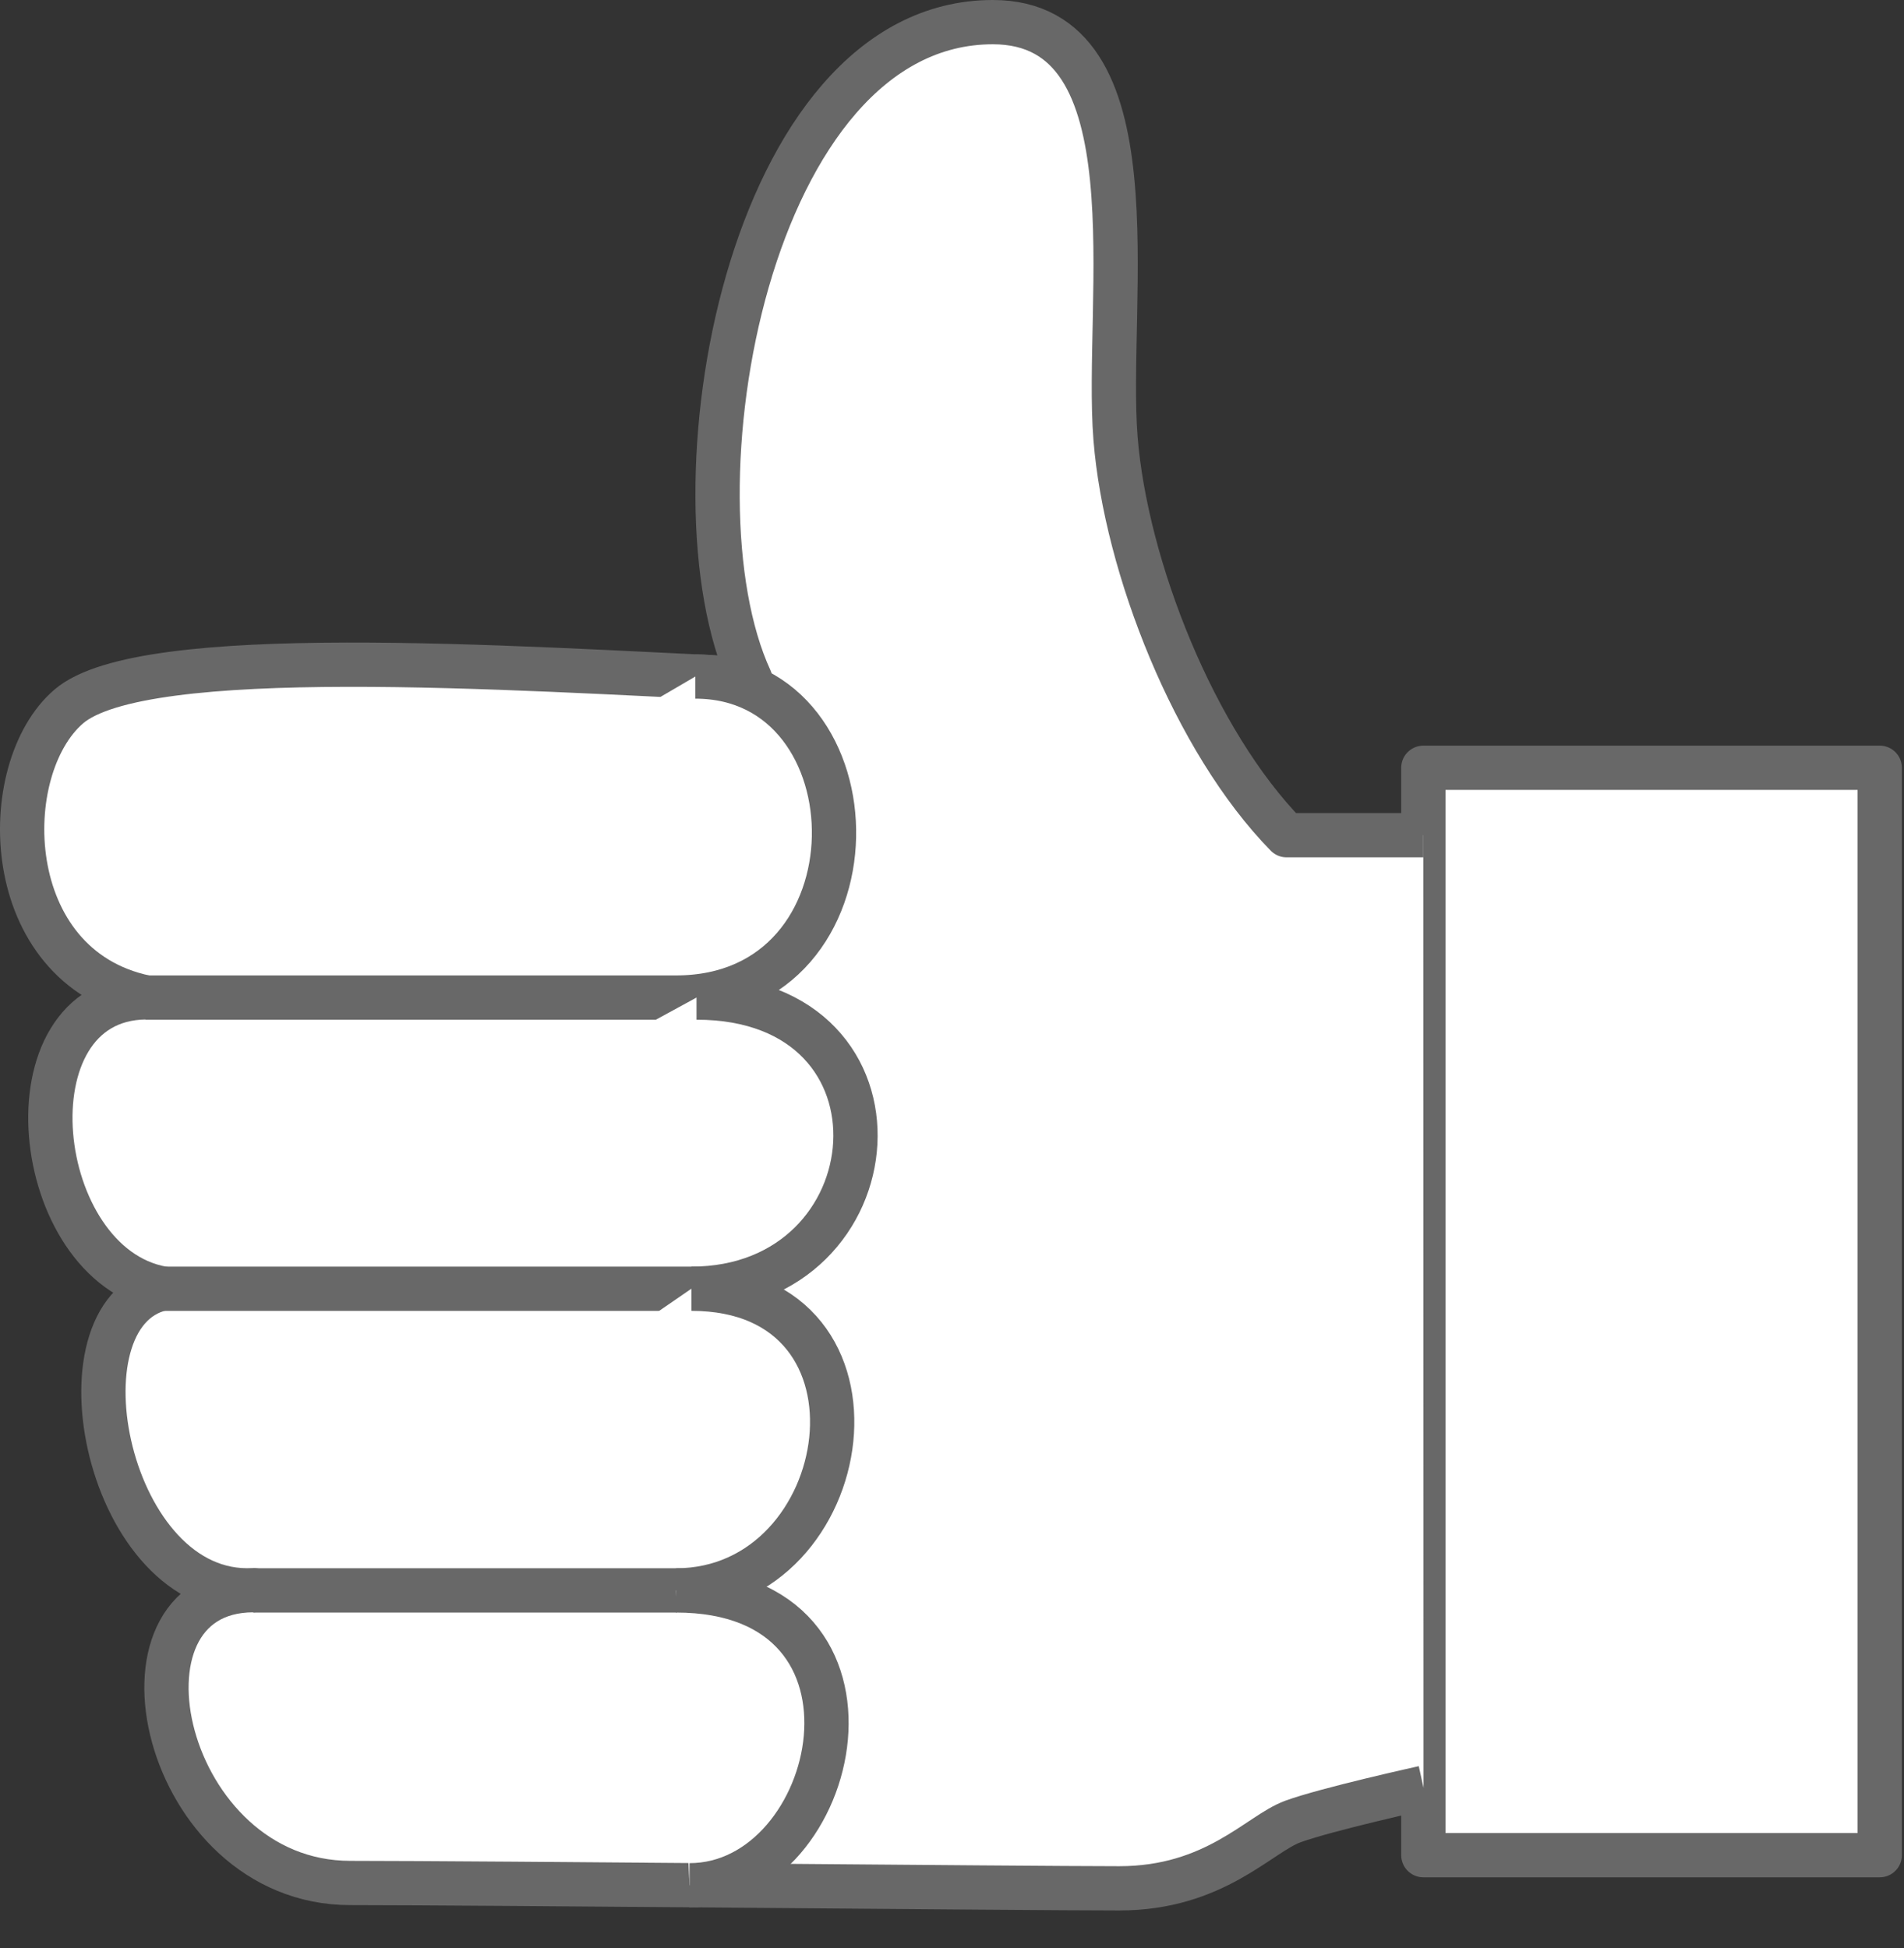
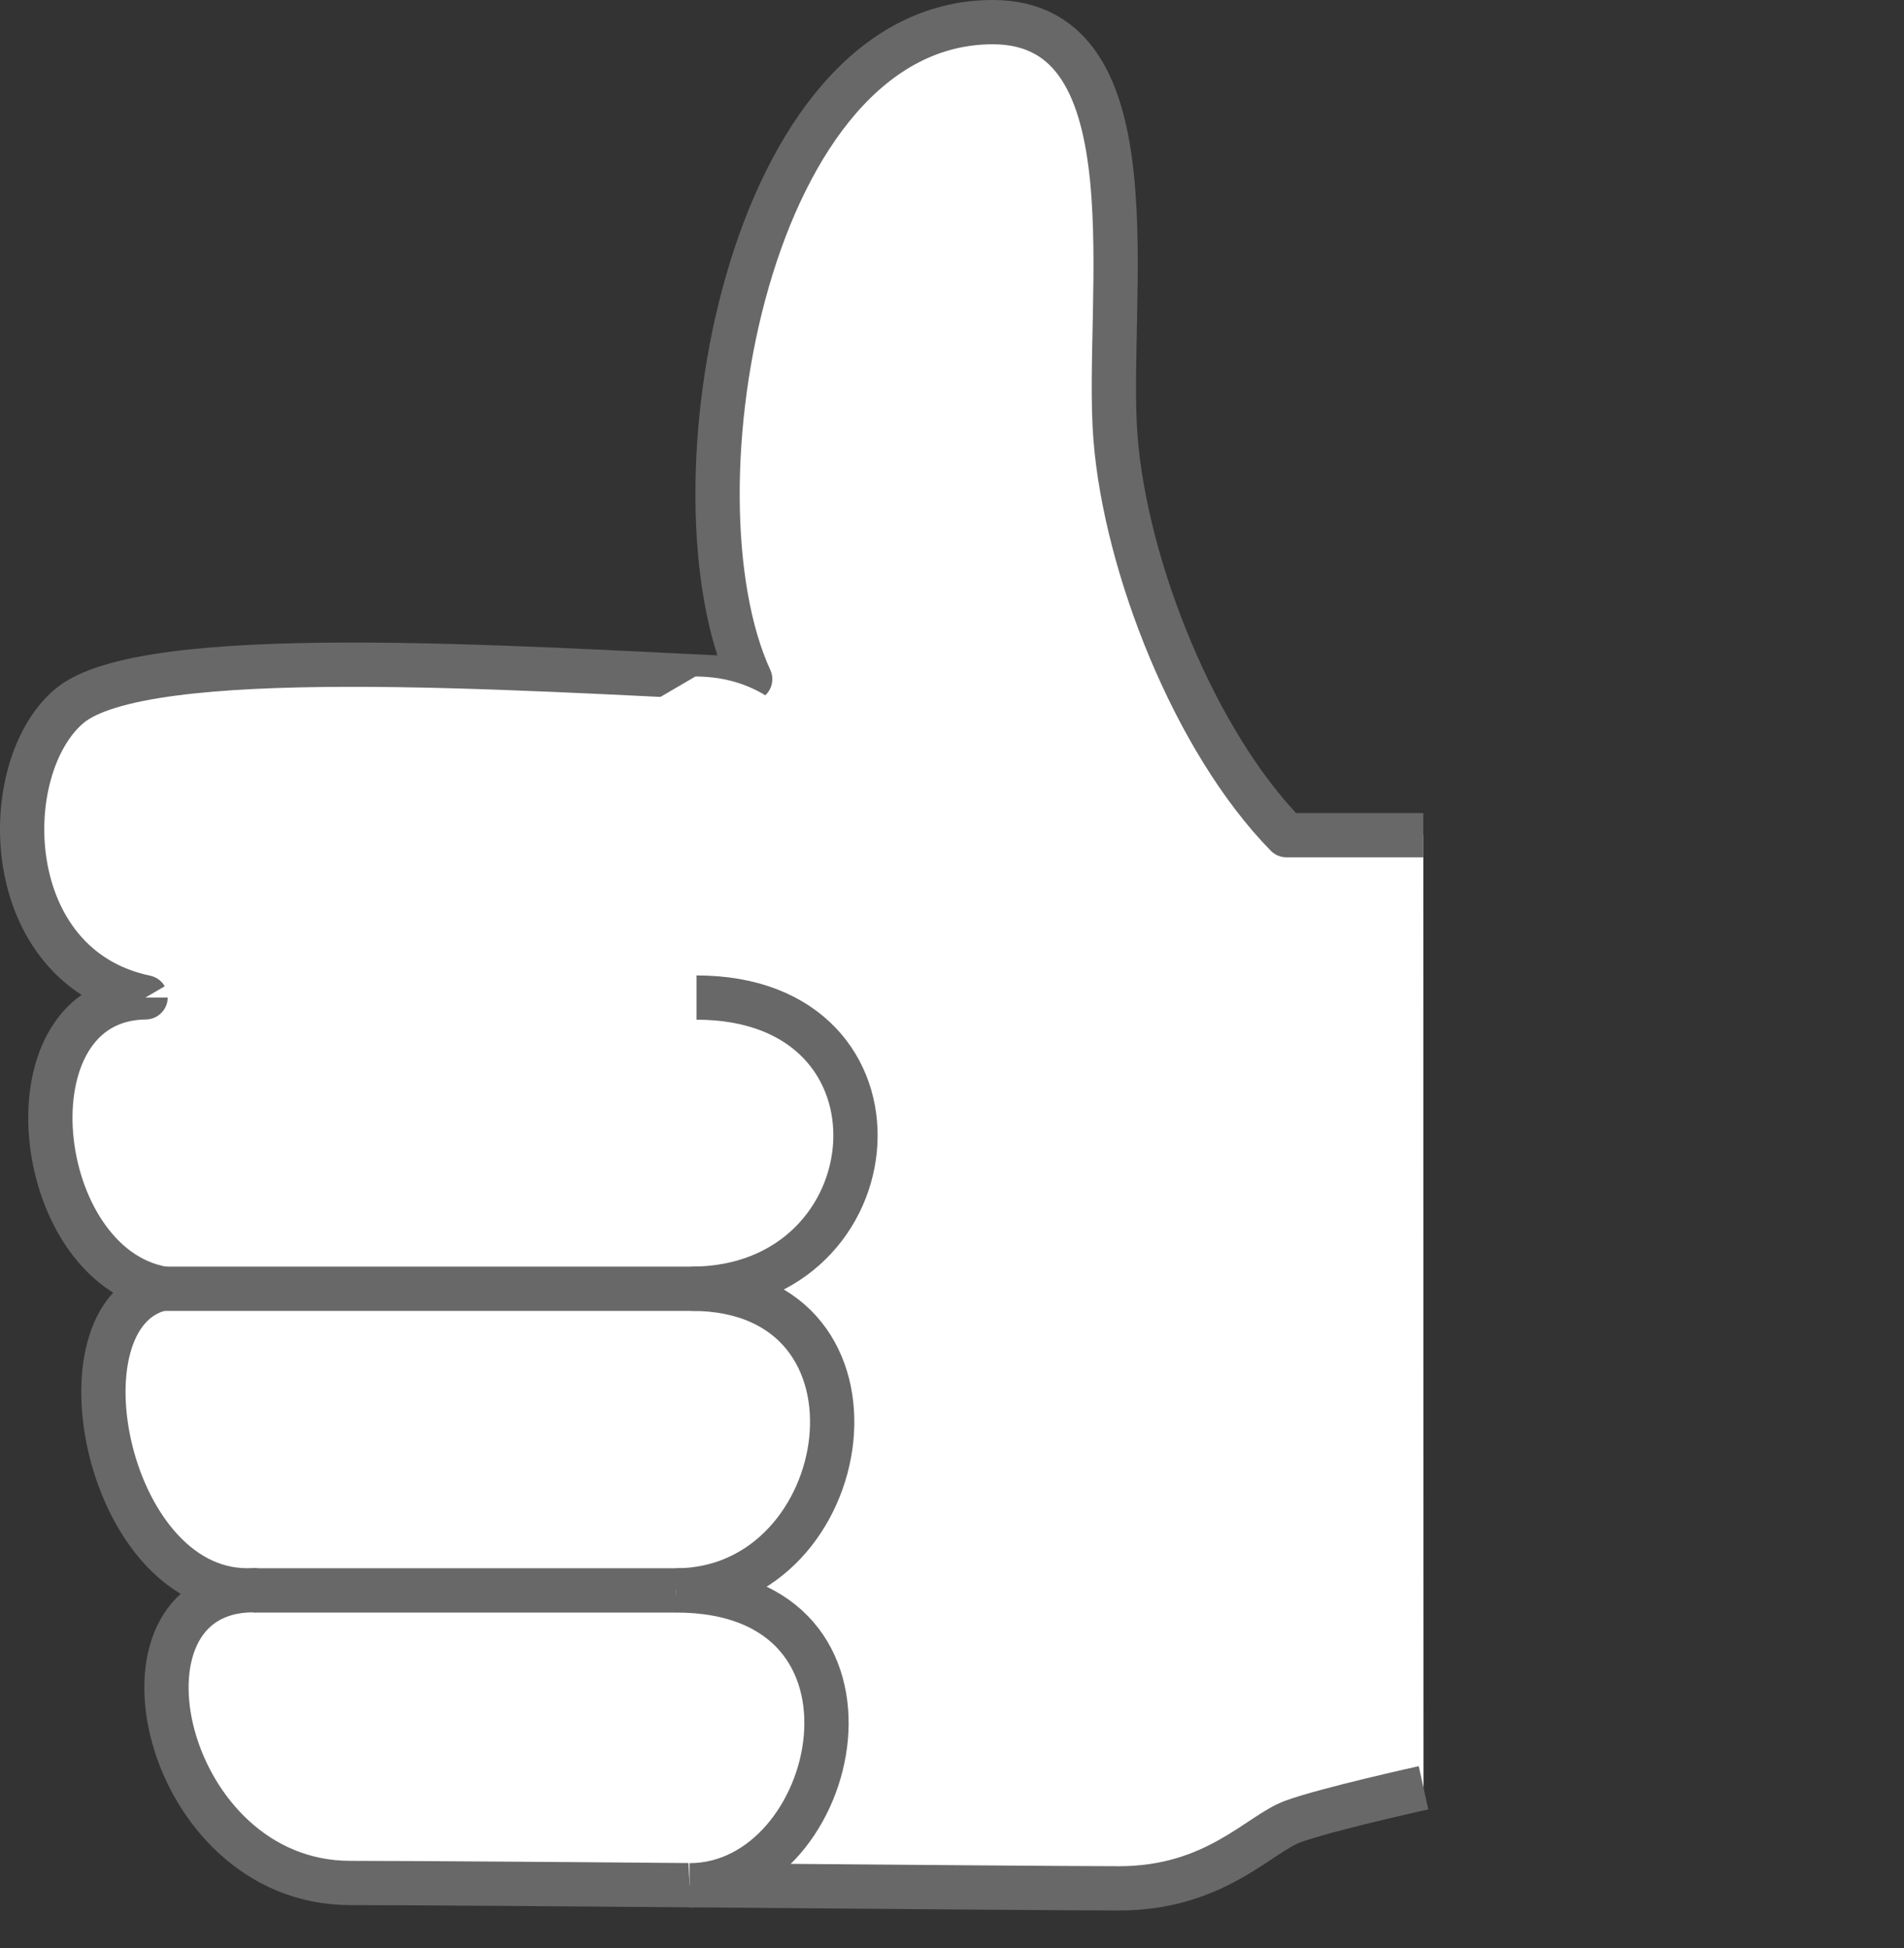
<svg xmlns="http://www.w3.org/2000/svg" width="43" height="44" viewBox="0 0 43 44" fill="none">
  <rect x="0" y="0" width="43" height="44" fill="#333333" stroke="none" />
-   <path d="M42.452 17.341H32.145V41.901H42.452V17.341Z" fill="white" stroke="#686868" stroke-linejoin="round" />
  <path d="M32.144 18.864H29.056C26.974 16.74 25.425 12.799 25.193 9.901C24.946 6.807 26.158 0.5 22.422 0.5C16.884 0.5 15.013 11.144 16.942 15.339C11.488 15.086 3.236 14.517 1.555 15.955C-0.089 17.362 -0.026 21.831 3.288 22.526C0.064 22.563 0.691 28.565 3.668 29.102C1.139 29.677 2.424 36.1 5.723 35.916C2.229 35.916 3.668 42.529 7.91 42.529C10.876 42.529 23.122 42.65 25.278 42.65C27.433 42.65 28.434 41.422 29.193 41.143C29.952 40.864 32.149 40.379 32.149 40.379" fill="white" />
  <path d="M32.144 18.864H29.056C26.974 16.74 25.425 12.799 25.193 9.901C24.946 6.807 26.158 0.5 22.422 0.5C16.884 0.5 15.013 11.144 16.942 15.339C11.488 15.086 3.236 14.517 1.555 15.955C-0.089 17.362 -0.026 21.831 3.288 22.526C0.064 22.563 0.691 28.565 3.668 29.102C1.139 29.677 2.424 36.1 5.723 35.916C2.229 35.916 3.668 42.529 7.91 42.529C10.876 42.529 23.122 42.65 25.278 42.65C27.433 42.65 28.434 41.422 29.193 41.143C29.952 40.864 32.149 40.379 32.149 40.379" stroke="#686868" stroke-linejoin="round" />
  <path d="M3.284 22.531H15.267C20.009 22.531 19.893 15.28 15.704 15.28" fill="white" />
-   <path d="M3.284 22.531H15.267C20.009 22.531 19.893 15.28 15.704 15.28" stroke="#686868" stroke-linejoin="round" />
-   <path d="M3.663 29.108H15.614C20.241 29.108 20.82 22.531 15.73 22.531" fill="white" />
  <path d="M3.663 29.108H15.614C20.241 29.108 20.82 22.531 15.73 22.531" stroke="#686868" stroke-linejoin="round" />
-   <path d="M5.718 35.921H15.266C19.355 35.921 20.414 29.107 15.614 29.107" fill="white" />
  <path d="M5.718 35.921H15.266C19.355 35.921 20.414 29.107 15.614 29.107" stroke="#686868" stroke-linejoin="round" />
  <path d="M15.572 42.581C18.982 42.581 20.473 35.921 15.267 35.921Z" fill="white" />
  <path d="M15.572 42.581C18.982 42.581 20.473 35.921 15.267 35.921" stroke="#686868" stroke-linejoin="round" />
</svg>